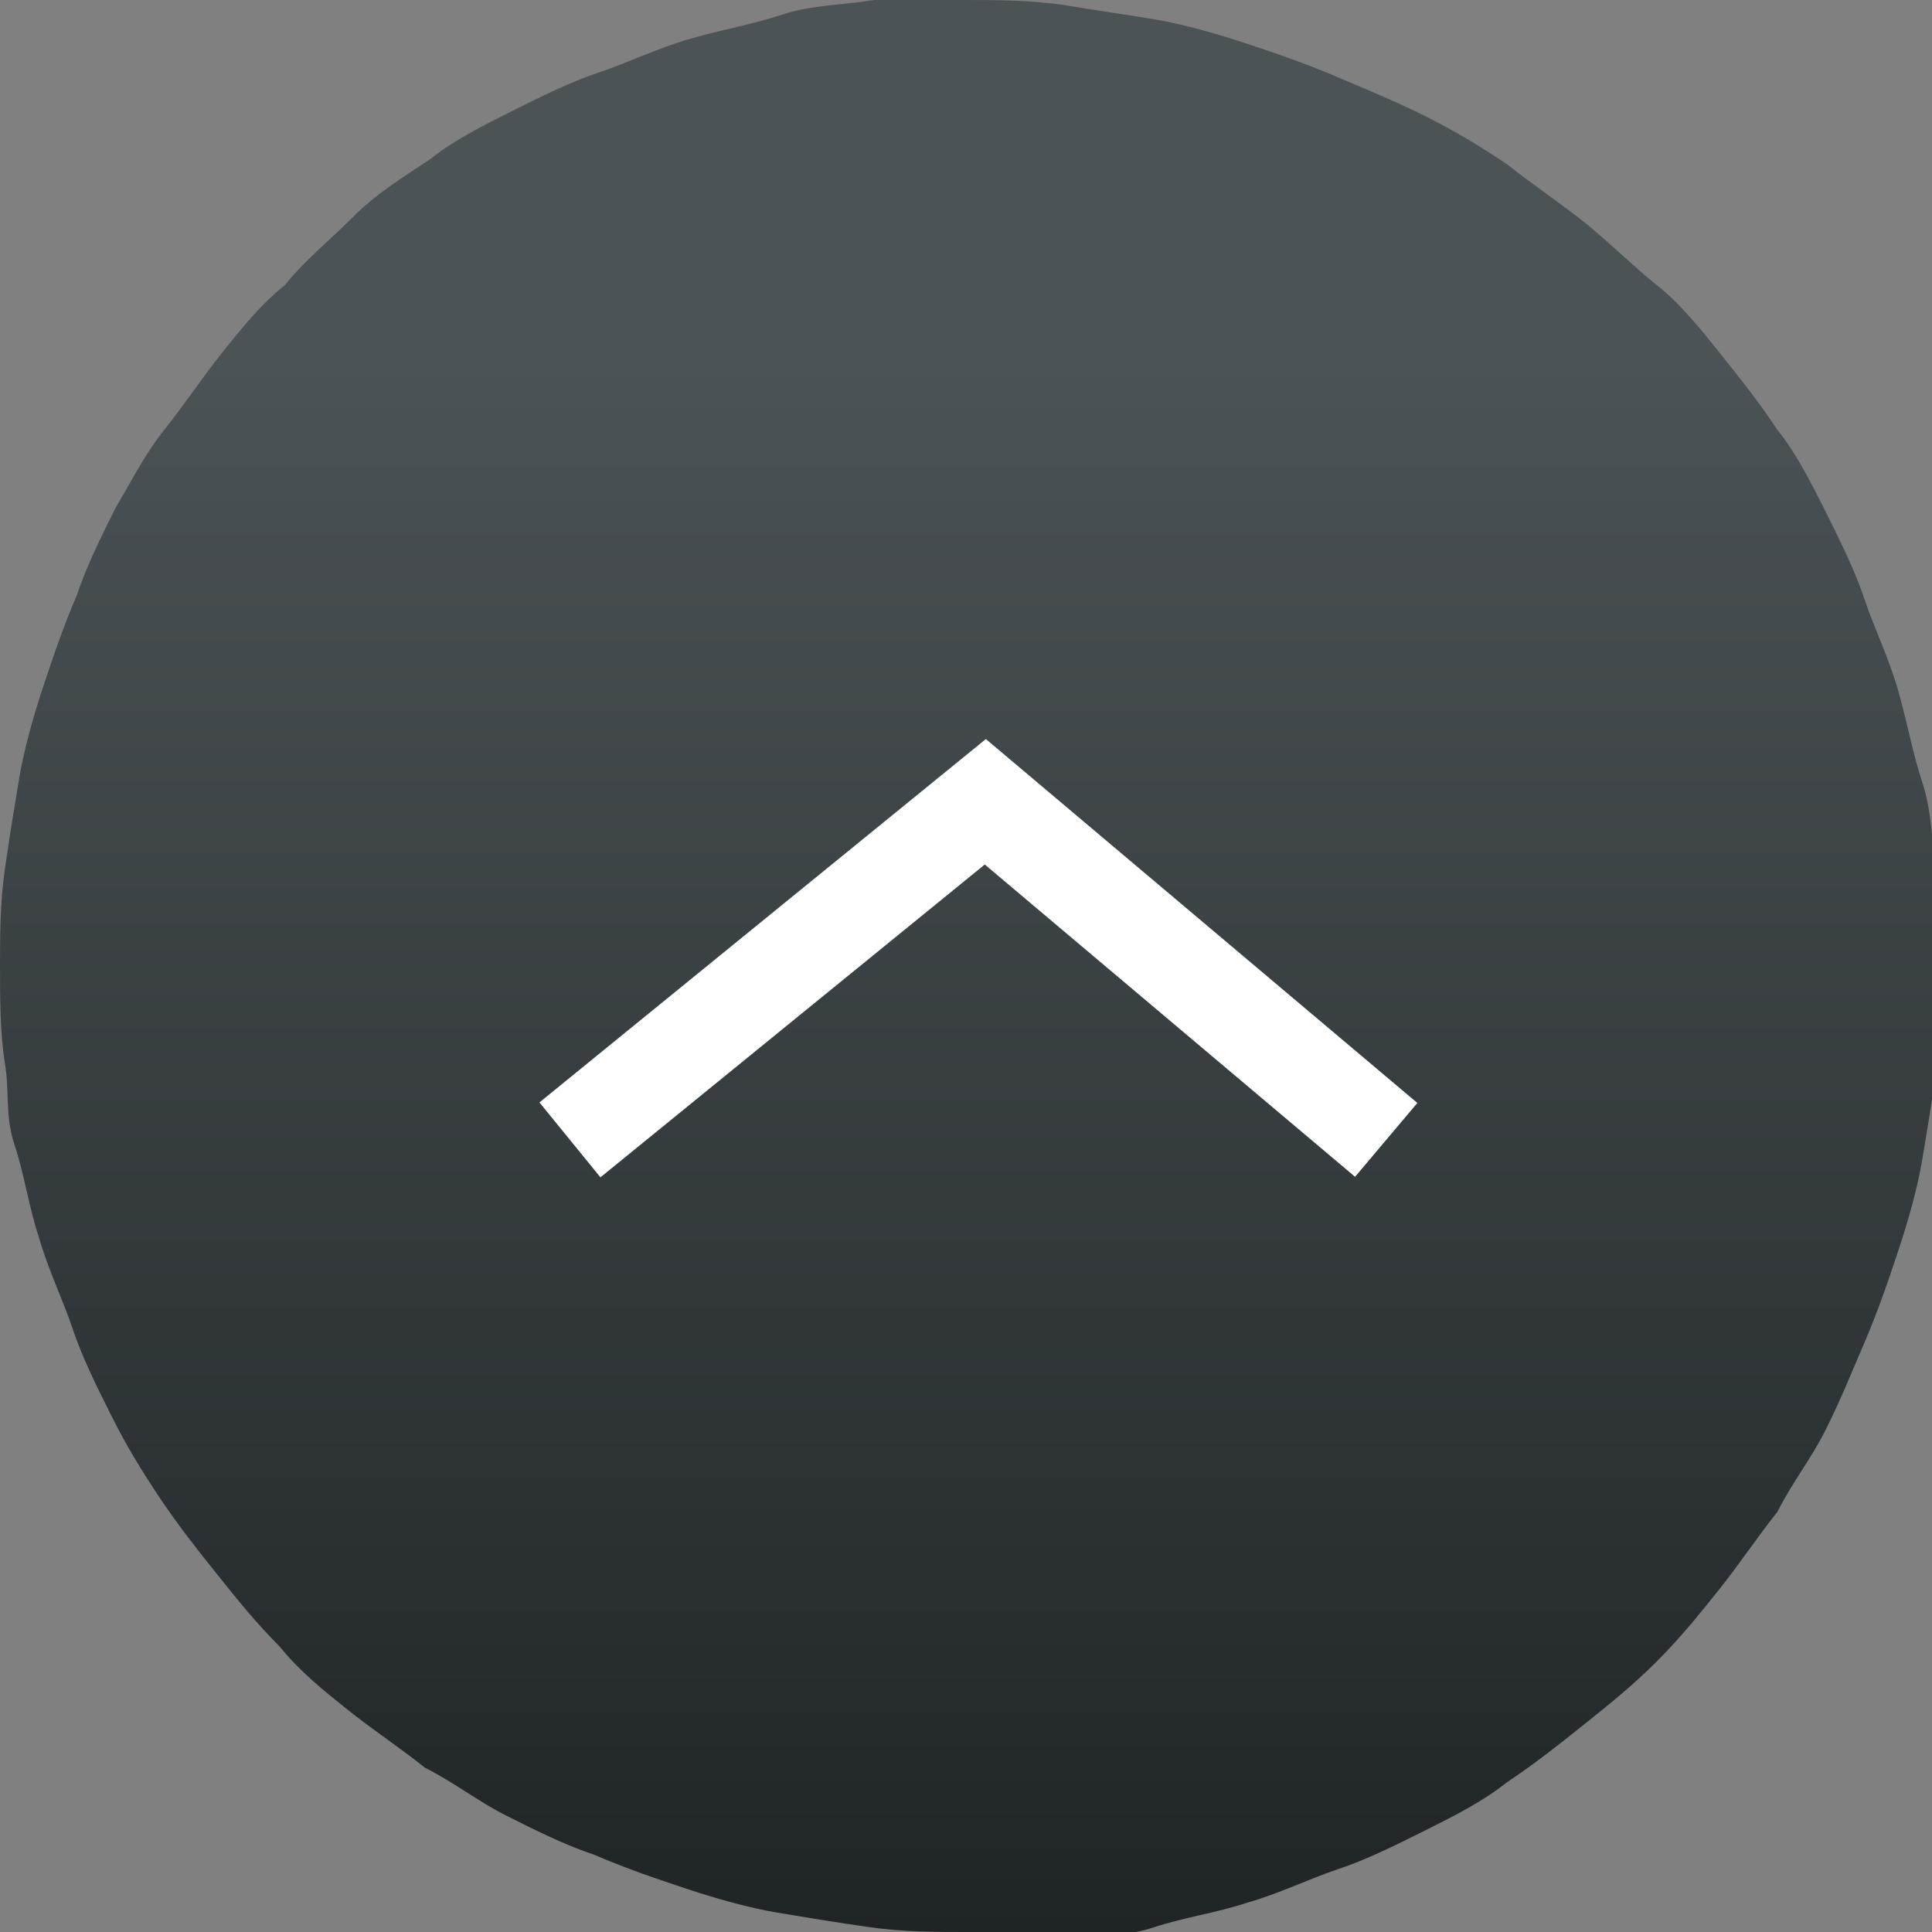
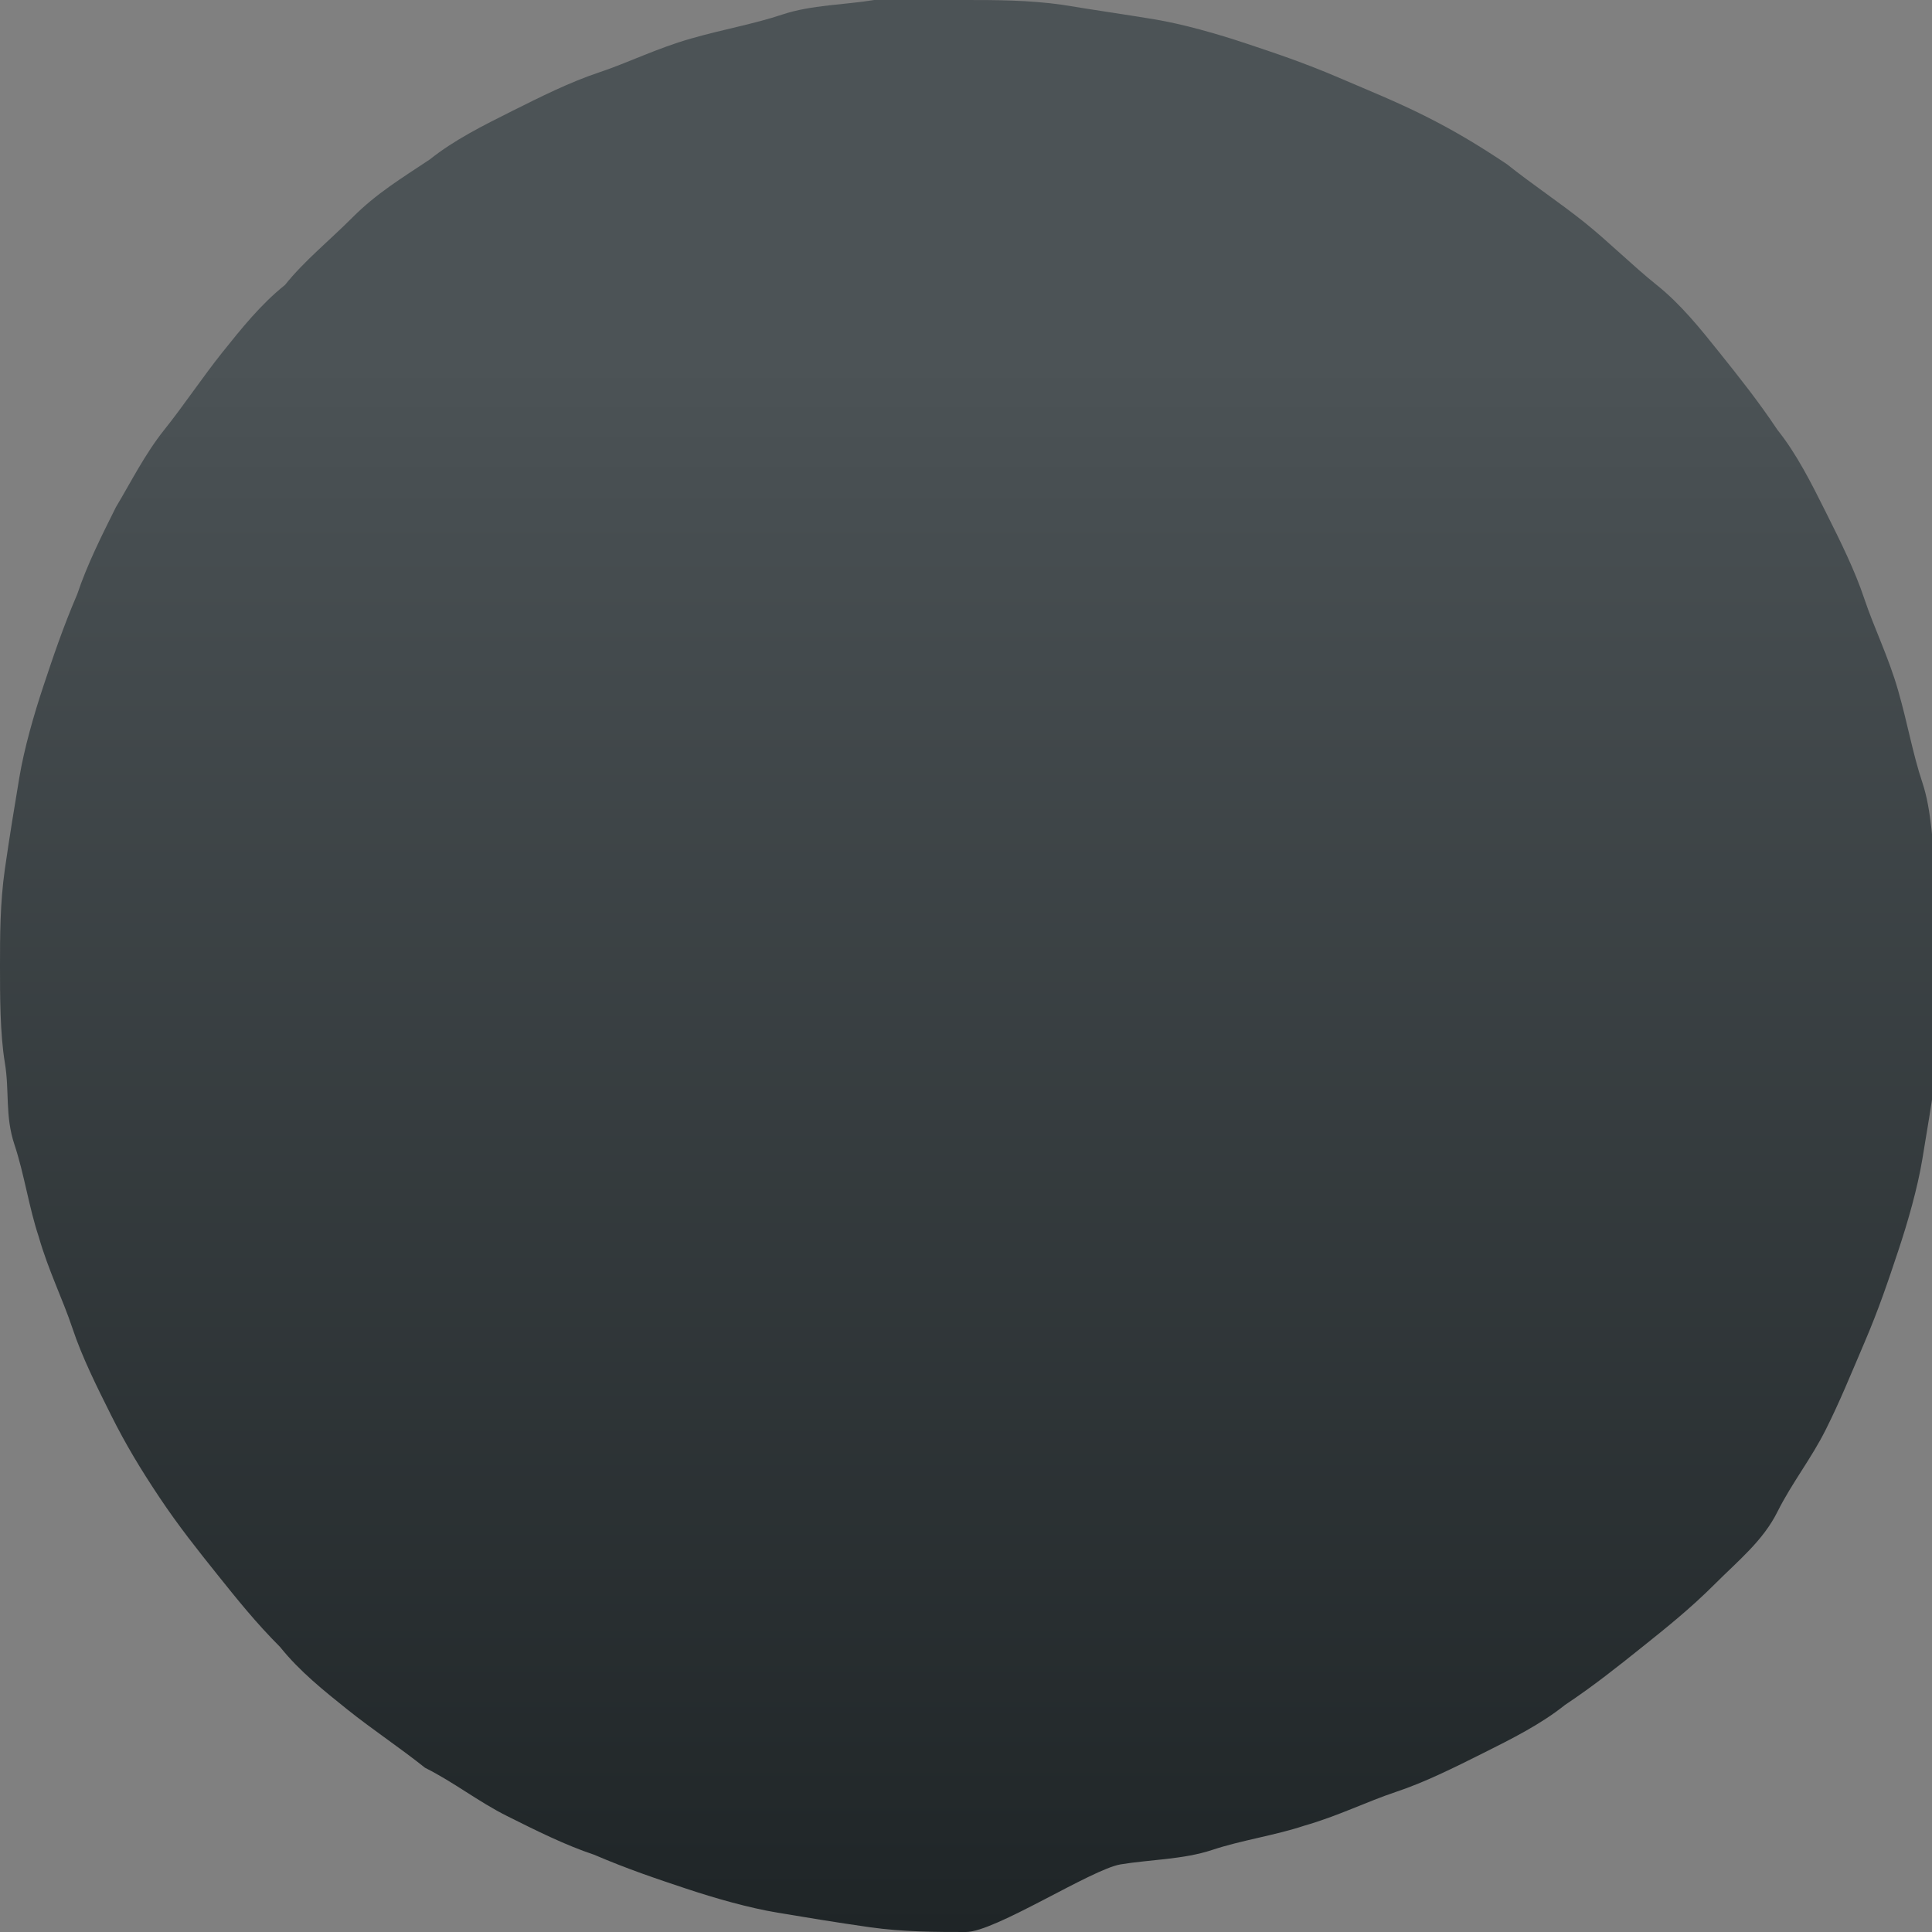
<svg xmlns="http://www.w3.org/2000/svg" version="1.1" id="a" x="0px" y="0px" viewBox="0 0 40 40" style="enable-background:new 0 0 40 40;" xml:space="preserve">
  <rect x="0" y="0" width="40" height="40" fill="#808080" stroke="none" />
  <style type="text/css">
	.st0{fill:url(#SVGID_1_);}
	.st1{fill:none;stroke:#FFFFFF;stroke-width:2;}
</style>
  <linearGradient id="SVGID_1_" gradientUnits="userSpaceOnUse" x1="20" y1="40" x2="20" y2="-9.094947e-13">
    <stop offset="0" style="stop-color:#1F2527" />
    <stop offset="0.751" style="stop-color:#484F52" />
    <stop offset="0.812" style="stop-color:#4C5356" />
    <stop offset="1" style="stop-color:#4C5356" />
  </linearGradient>
-   <path class="st0" d="M20,0c0.6,0,1.3,0,2,0.1c0.6,0.1,1.3,0.2,1.9,0.3c0.6,0.1,1.3,0.3,1.9,0.5c0.6,0.2,1.2,0.4,1.9,0.7  s1.2,0.5,1.8,0.8c0.6,0.3,1.1,0.6,1.7,1c0.5,0.4,1.1,0.8,1.6,1.2s1,0.9,1.5,1.3s0.9,0.9,1.3,1.4c0.4,0.5,0.8,1,1.2,1.6  c0.4,0.5,0.7,1.1,1,1.7c0.3,0.6,0.6,1.2,0.8,1.8s0.5,1.2,0.7,1.9s0.3,1.3,0.5,1.9s0.2,1.3,0.3,1.9s0.1,1.3,0.1,2s0,1.3-0.1,2  s-0.2,1.3-0.3,1.9c-0.1,0.6-0.3,1.3-0.5,1.9c-0.2,0.6-0.4,1.2-0.7,1.9s-0.5,1.2-0.8,1.8c-0.3,0.6-0.7,1.1-1,1.7  c-0.4,0.5-0.8,1.1-1.2,1.6s-0.8,1-1.3,1.5c-0.5,0.5-1,0.9-1.5,1.3s-1,0.8-1.6,1.2c-0.5,0.4-1.1,0.7-1.7,1c-0.6,0.3-1.2,0.6-1.8,0.8  c-0.6,0.2-1.2,0.5-1.9,0.7c-0.6,0.2-1.3,0.3-1.9,0.5s-1.3,0.2-1.9,0.3S20.6,40,20,40s-1.3,0-2-0.1s-1.3-0.2-1.9-0.3  c-0.6-0.1-1.3-0.3-1.9-0.5c-0.6-0.2-1.2-0.4-1.9-0.7c-0.6-0.2-1.2-0.5-1.8-0.8c-0.6-0.3-1.1-0.7-1.7-1c-0.5-0.4-1.1-0.8-1.6-1.2  s-1-0.8-1.4-1.3c-0.5-0.5-0.9-1-1.3-1.5c-0.4-0.5-0.8-1-1.2-1.6s-0.7-1.1-1-1.7c-0.3-0.6-0.6-1.2-0.8-1.8s-0.5-1.2-0.7-1.9  c-0.2-0.6-0.3-1.3-0.5-1.9S0.2,22.6,0.1,22S0,20.6,0,20s0-1.3,0.1-2s0.2-1.3,0.3-1.9c0.1-0.6,0.3-1.3,0.5-1.9  c0.2-0.6,0.4-1.2,0.7-1.9c0.2-0.6,0.5-1.2,0.8-1.8C2.7,10,3,9.4,3.4,8.9s0.8-1.1,1.2-1.6s0.8-1,1.3-1.4C6.3,5.4,6.8,5,7.3,4.5  s1-0.8,1.6-1.2c0.5-0.4,1.1-0.7,1.7-1c0.6-0.3,1.2-0.6,1.8-0.8c0.6-0.2,1.2-0.5,1.9-0.7s1.3-0.3,1.9-0.5s1.3-0.2,1.9-0.3  S19.3,0,20,0z" />
-   <polyline class="st1" points="11.8,23.6 20.4,16.6 28.7,23.6 " />
+   <path class="st0" d="M20,0c0.6,0,1.3,0,2,0.1c0.6,0.1,1.3,0.2,1.9,0.3c0.6,0.1,1.3,0.3,1.9,0.5c0.6,0.2,1.2,0.4,1.9,0.7  s1.2,0.5,1.8,0.8c0.6,0.3,1.1,0.6,1.7,1c0.5,0.4,1.1,0.8,1.6,1.2s1,0.9,1.5,1.3s0.9,0.9,1.3,1.4c0.4,0.5,0.8,1,1.2,1.6  c0.4,0.5,0.7,1.1,1,1.7c0.3,0.6,0.6,1.2,0.8,1.8s0.5,1.2,0.7,1.9s0.3,1.3,0.5,1.9s0.2,1.3,0.3,1.9s0.1,1.3,0.1,2s0,1.3-0.1,2  s-0.2,1.3-0.3,1.9c-0.1,0.6-0.3,1.3-0.5,1.9c-0.2,0.6-0.4,1.2-0.7,1.9s-0.5,1.2-0.8,1.8c-0.3,0.6-0.7,1.1-1,1.7  s-0.8,1-1.3,1.5c-0.5,0.5-1,0.9-1.5,1.3s-1,0.8-1.6,1.2c-0.5,0.4-1.1,0.7-1.7,1c-0.6,0.3-1.2,0.6-1.8,0.8  c-0.6,0.2-1.2,0.5-1.9,0.7c-0.6,0.2-1.3,0.3-1.9,0.5s-1.3,0.2-1.9,0.3S20.6,40,20,40s-1.3,0-2-0.1s-1.3-0.2-1.9-0.3  c-0.6-0.1-1.3-0.3-1.9-0.5c-0.6-0.2-1.2-0.4-1.9-0.7c-0.6-0.2-1.2-0.5-1.8-0.8c-0.6-0.3-1.1-0.7-1.7-1c-0.5-0.4-1.1-0.8-1.6-1.2  s-1-0.8-1.4-1.3c-0.5-0.5-0.9-1-1.3-1.5c-0.4-0.5-0.8-1-1.2-1.6s-0.7-1.1-1-1.7c-0.3-0.6-0.6-1.2-0.8-1.8s-0.5-1.2-0.7-1.9  c-0.2-0.6-0.3-1.3-0.5-1.9S0.2,22.6,0.1,22S0,20.6,0,20s0-1.3,0.1-2s0.2-1.3,0.3-1.9c0.1-0.6,0.3-1.3,0.5-1.9  c0.2-0.6,0.4-1.2,0.7-1.9c0.2-0.6,0.5-1.2,0.8-1.8C2.7,10,3,9.4,3.4,8.9s0.8-1.1,1.2-1.6s0.8-1,1.3-1.4C6.3,5.4,6.8,5,7.3,4.5  s1-0.8,1.6-1.2c0.5-0.4,1.1-0.7,1.7-1c0.6-0.3,1.2-0.6,1.8-0.8c0.6-0.2,1.2-0.5,1.9-0.7s1.3-0.3,1.9-0.5s1.3-0.2,1.9-0.3  S19.3,0,20,0z" />
</svg>